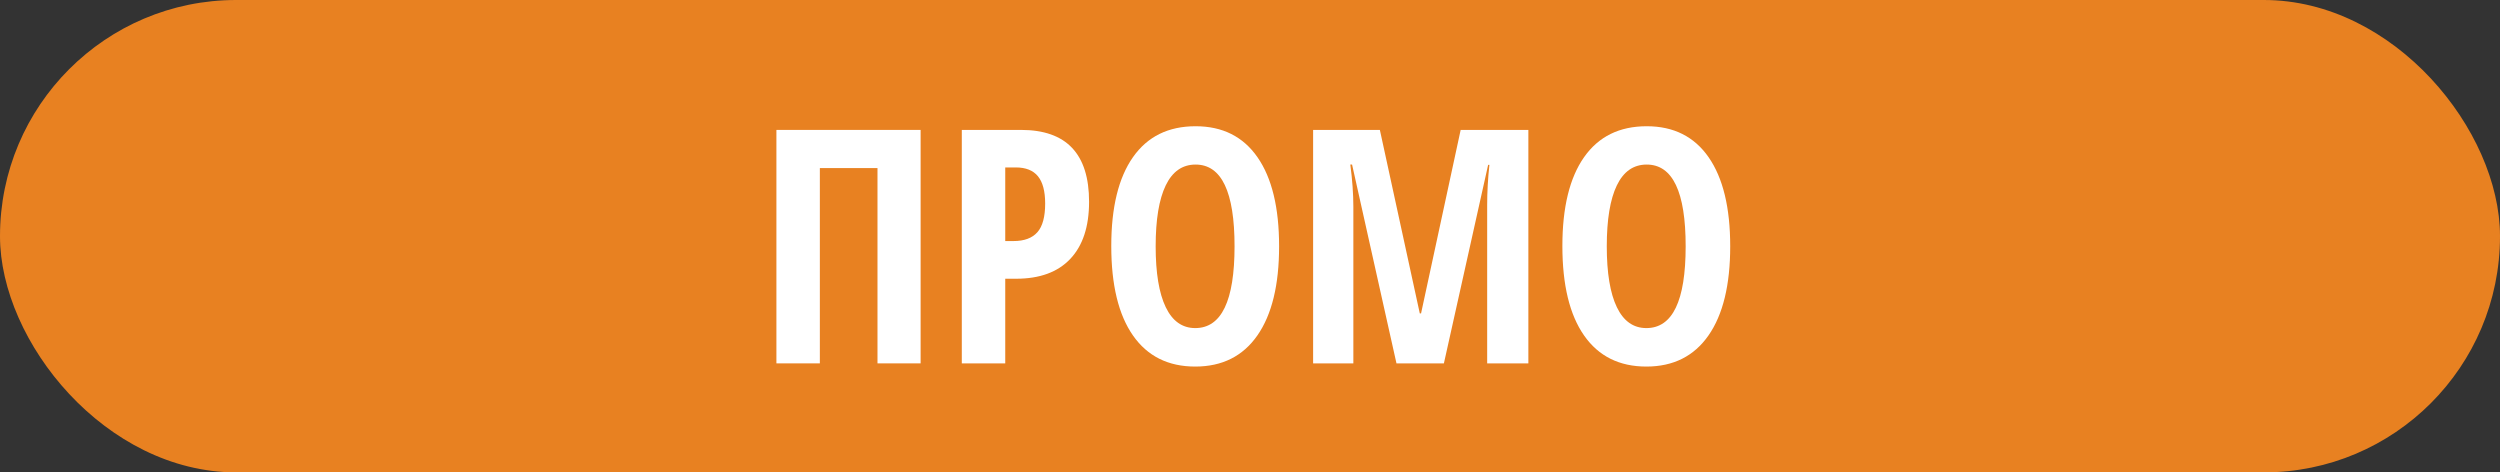
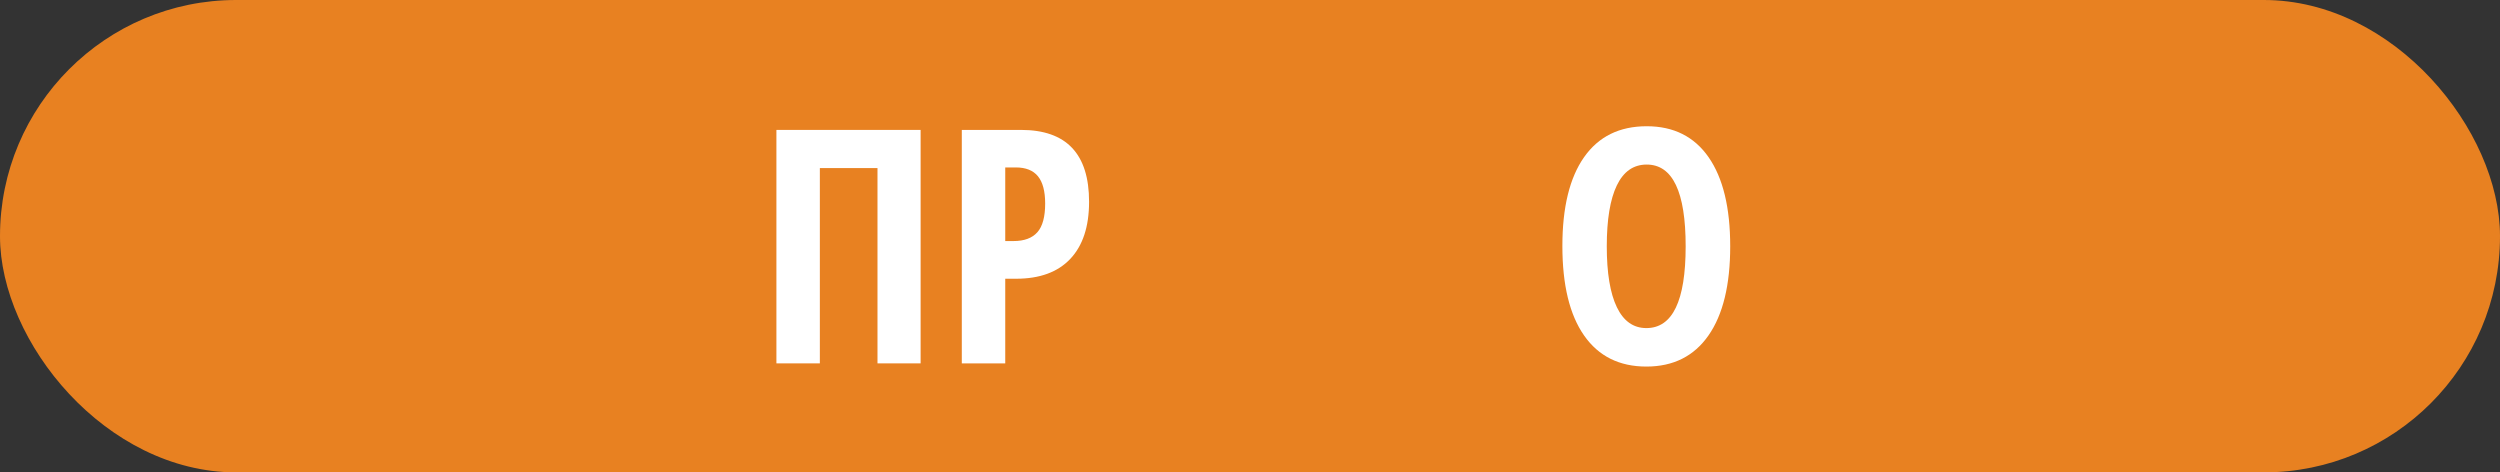
<svg xmlns="http://www.w3.org/2000/svg" width="688px" height="130px" viewBox="0 0 688 130" version="1.1">
  <rect x="0" y="0" width="688" height="130" fill="#333333" stroke="none" />
  <title>Group</title>
  <g id="Page-1" stroke="none" stroke-width="1" fill="none" fill-rule="evenodd">
    <g id="Group">
      <rect id="Rectangle" fill="#E88121" x="0" y="0" width="688" height="130" rx="65" />
      <g id="ПРОМО" transform="translate(208, 4)" fill="#FFFFFF" fill-rule="nonzero">
        <polygon id="Path" points="45.352 96 33.486 96 33.486 42.255 17.622 42.255 17.622 96 5.669 96 5.669 31.752 45.352 31.752" />
        <path d="M91.714,51.527 C91.714,58.354 89.993,63.59 86.55,67.238 C83.108,70.885 78.135,72.709 71.631,72.709 L68.643,72.709 L68.643,96 L56.689,96 L56.689,31.752 L72.993,31.752 C85.474,31.752 91.714,38.344 91.714,51.527 Z M68.643,62.338 L70.928,62.338 C73.857,62.338 76.04,61.532 77.476,59.921 C78.911,58.31 79.629,55.673 79.629,52.011 C79.629,48.642 78.97,46.144 77.651,44.518 C76.333,42.892 74.297,42.079 71.543,42.079 L68.643,42.079 L68.643,62.338 Z" id="Shape" />
-         <path d="M144.009,63.788 C144.009,74.423 142.017,82.597 138.032,88.31 C134.048,94.022 128.35,96.879 120.938,96.879 C113.496,96.879 107.783,94.03 103.799,88.332 C99.814,82.633 97.822,74.423 97.822,63.7 C97.822,53.065 99.814,44.914 103.799,39.245 C107.783,33.576 113.525,30.741 121.025,30.741 C128.438,30.741 134.121,33.59 138.076,39.289 C142.031,44.987 144.009,53.153 144.009,63.788 Z M110.039,63.788 C110.039,71.112 110.962,76.693 112.808,80.531 C114.653,84.369 117.363,86.288 120.938,86.288 C128.145,86.288 131.748,78.788 131.748,63.788 C131.748,48.788 128.174,41.288 121.025,41.288 C117.393,41.288 114.653,43.2 112.808,47.023 C110.962,50.846 110.039,56.435 110.039,63.788 Z" id="Shape" />
-         <path d="M176.309,96 L164.092,41.288 L163.608,41.288 C164.165,45.507 164.443,49.374 164.443,52.89 L164.443,96 L153.369,96 L153.369,31.752 L171.738,31.752 L182.725,82.245 L183.076,82.245 L193.975,31.752 L212.607,31.752 L212.607,96 L201.27,96 L201.27,52.45 C201.27,48.847 201.475,45.155 201.885,41.376 L201.533,41.376 L189.36,96 L176.309,96 Z" id="Path" />
        <path d="M268.154,63.788 C268.154,74.423 266.162,82.597 262.178,88.31 C258.193,94.022 252.495,96.879 245.083,96.879 C237.642,96.879 231.929,94.03 227.944,88.332 C223.96,82.633 221.968,74.423 221.968,63.7 C221.968,53.065 223.96,44.914 227.944,39.245 C231.929,33.576 237.671,30.741 245.171,30.741 C252.583,30.741 258.267,33.59 262.222,39.289 C266.177,44.987 268.154,53.153 268.154,63.788 Z M234.185,63.788 C234.185,71.112 235.107,76.693 236.953,80.531 C238.799,84.369 241.509,86.288 245.083,86.288 C252.29,86.288 255.894,78.788 255.894,63.788 C255.894,48.788 252.319,41.288 245.171,41.288 C241.538,41.288 238.799,43.2 236.953,47.023 C235.107,50.846 234.185,56.435 234.185,63.788 Z" id="Shape" />
      </g>
    </g>
  </g>
</svg>